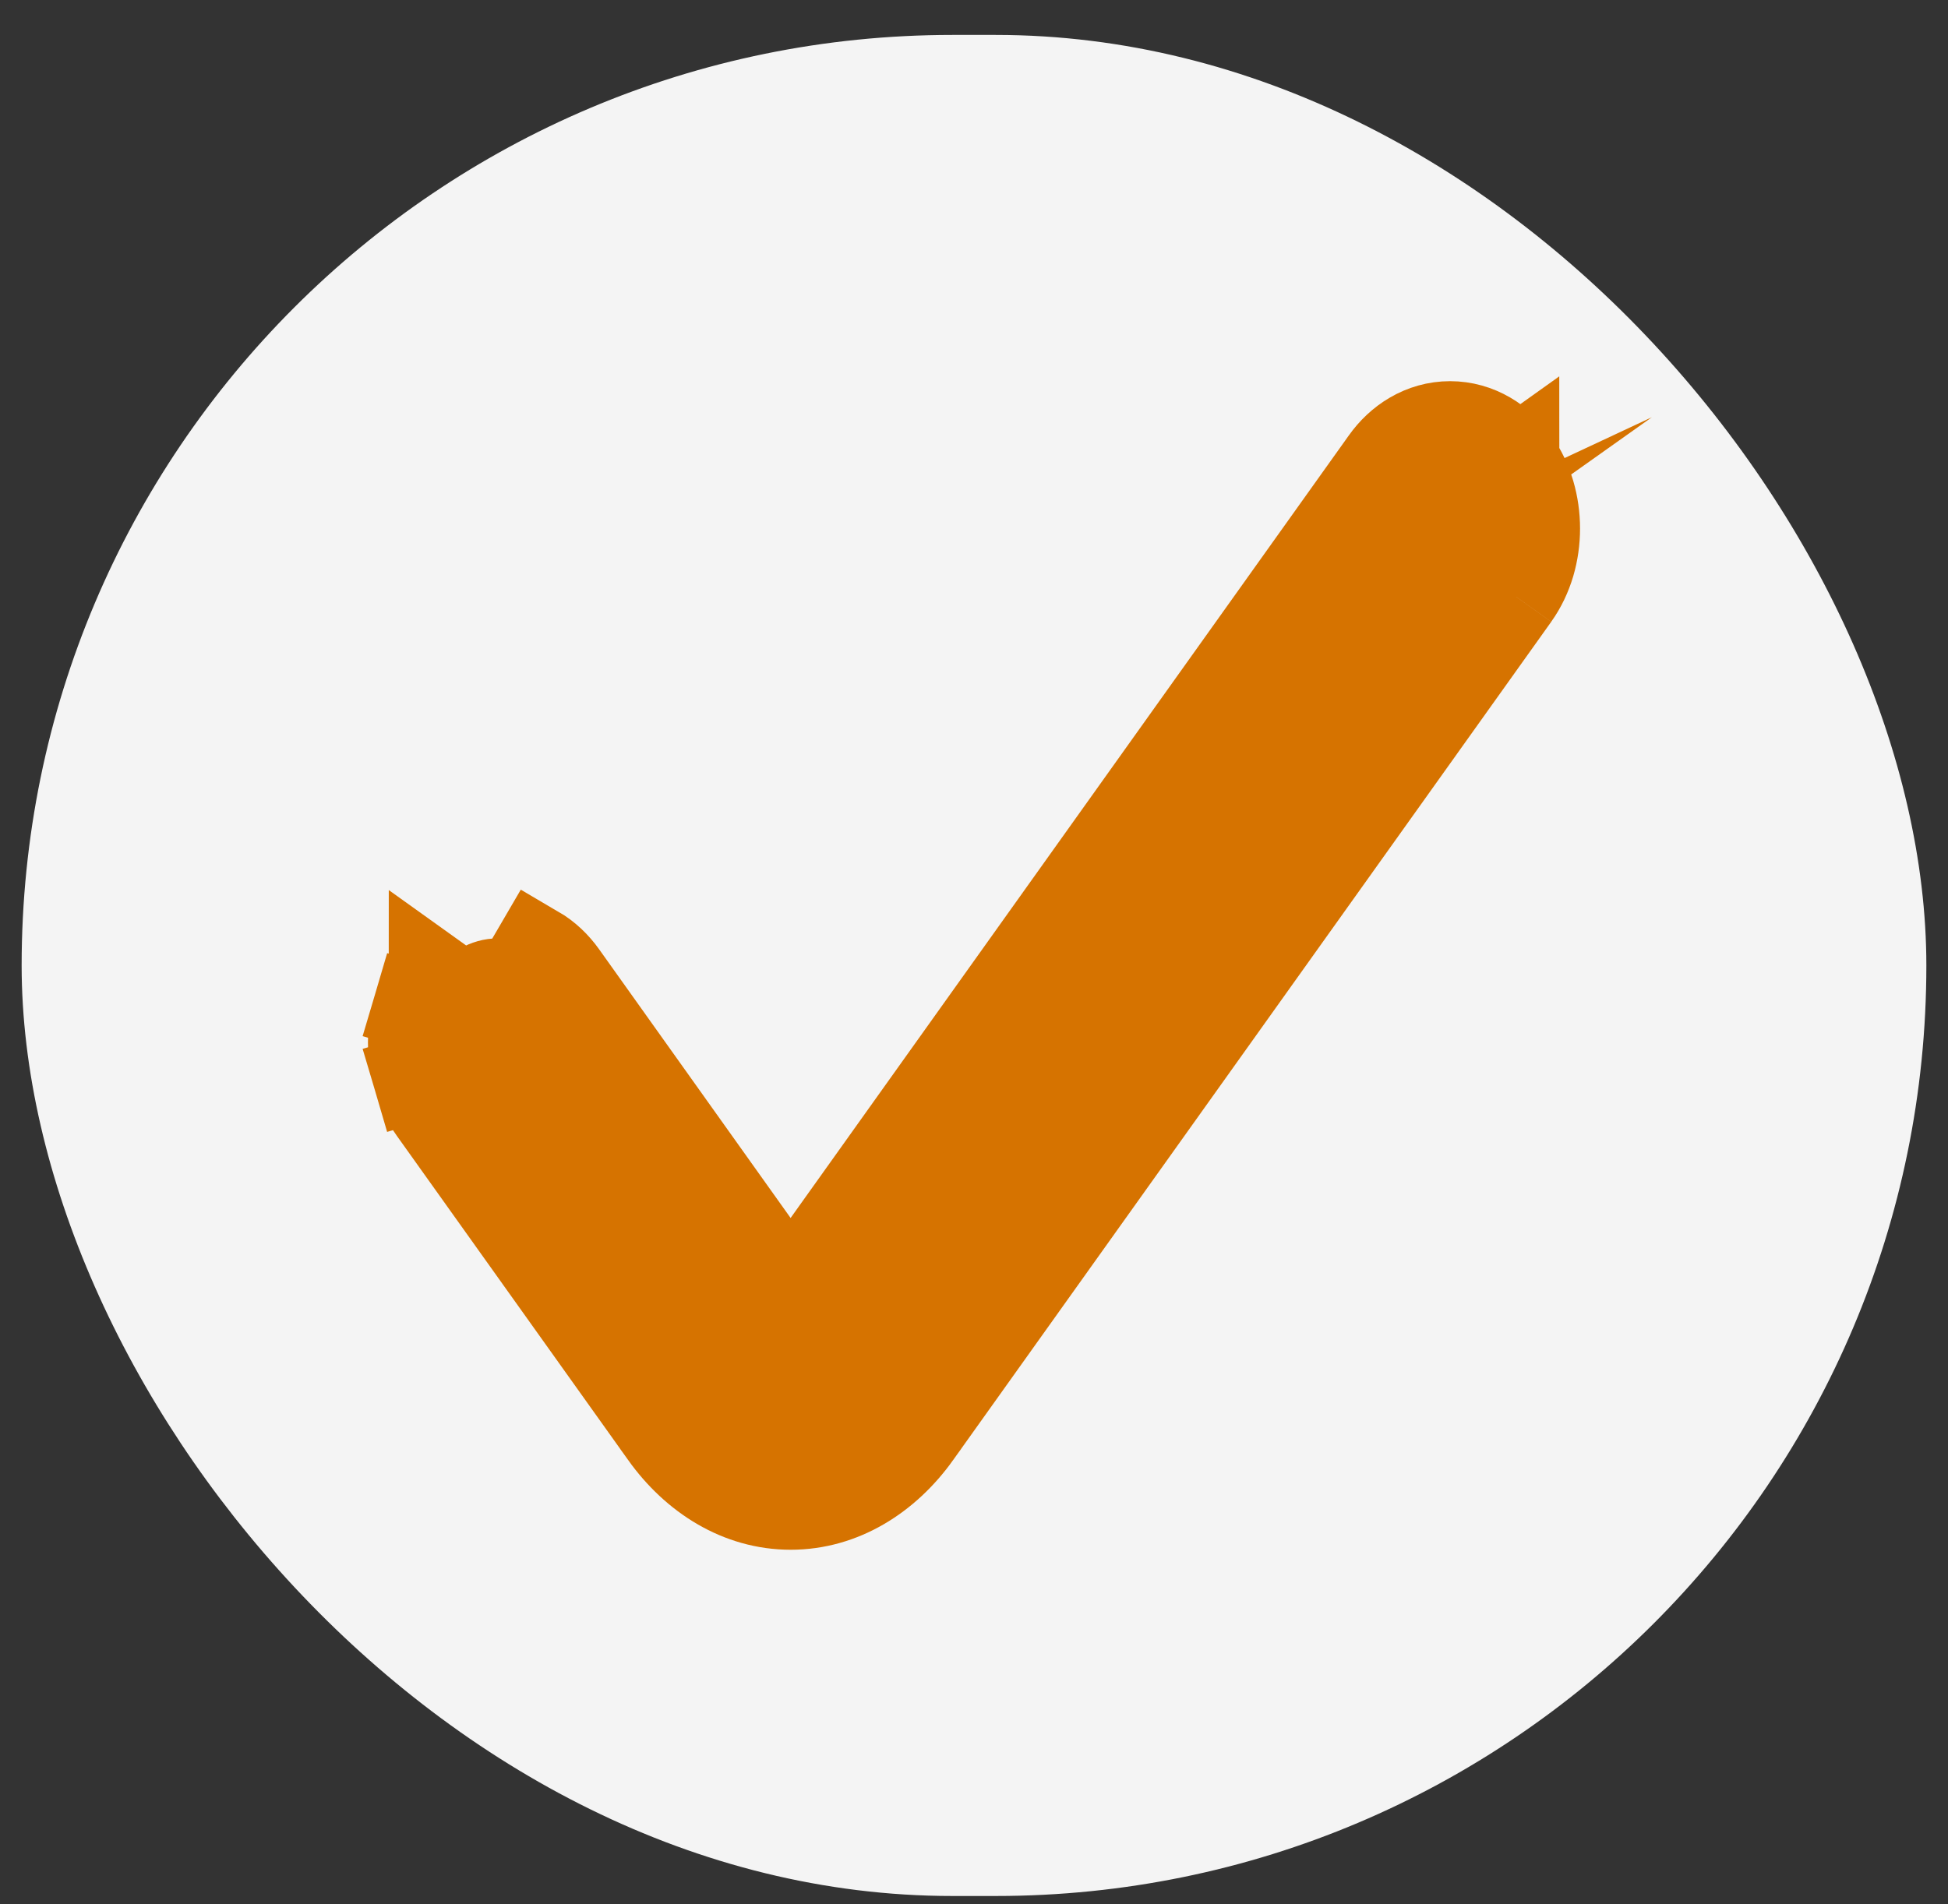
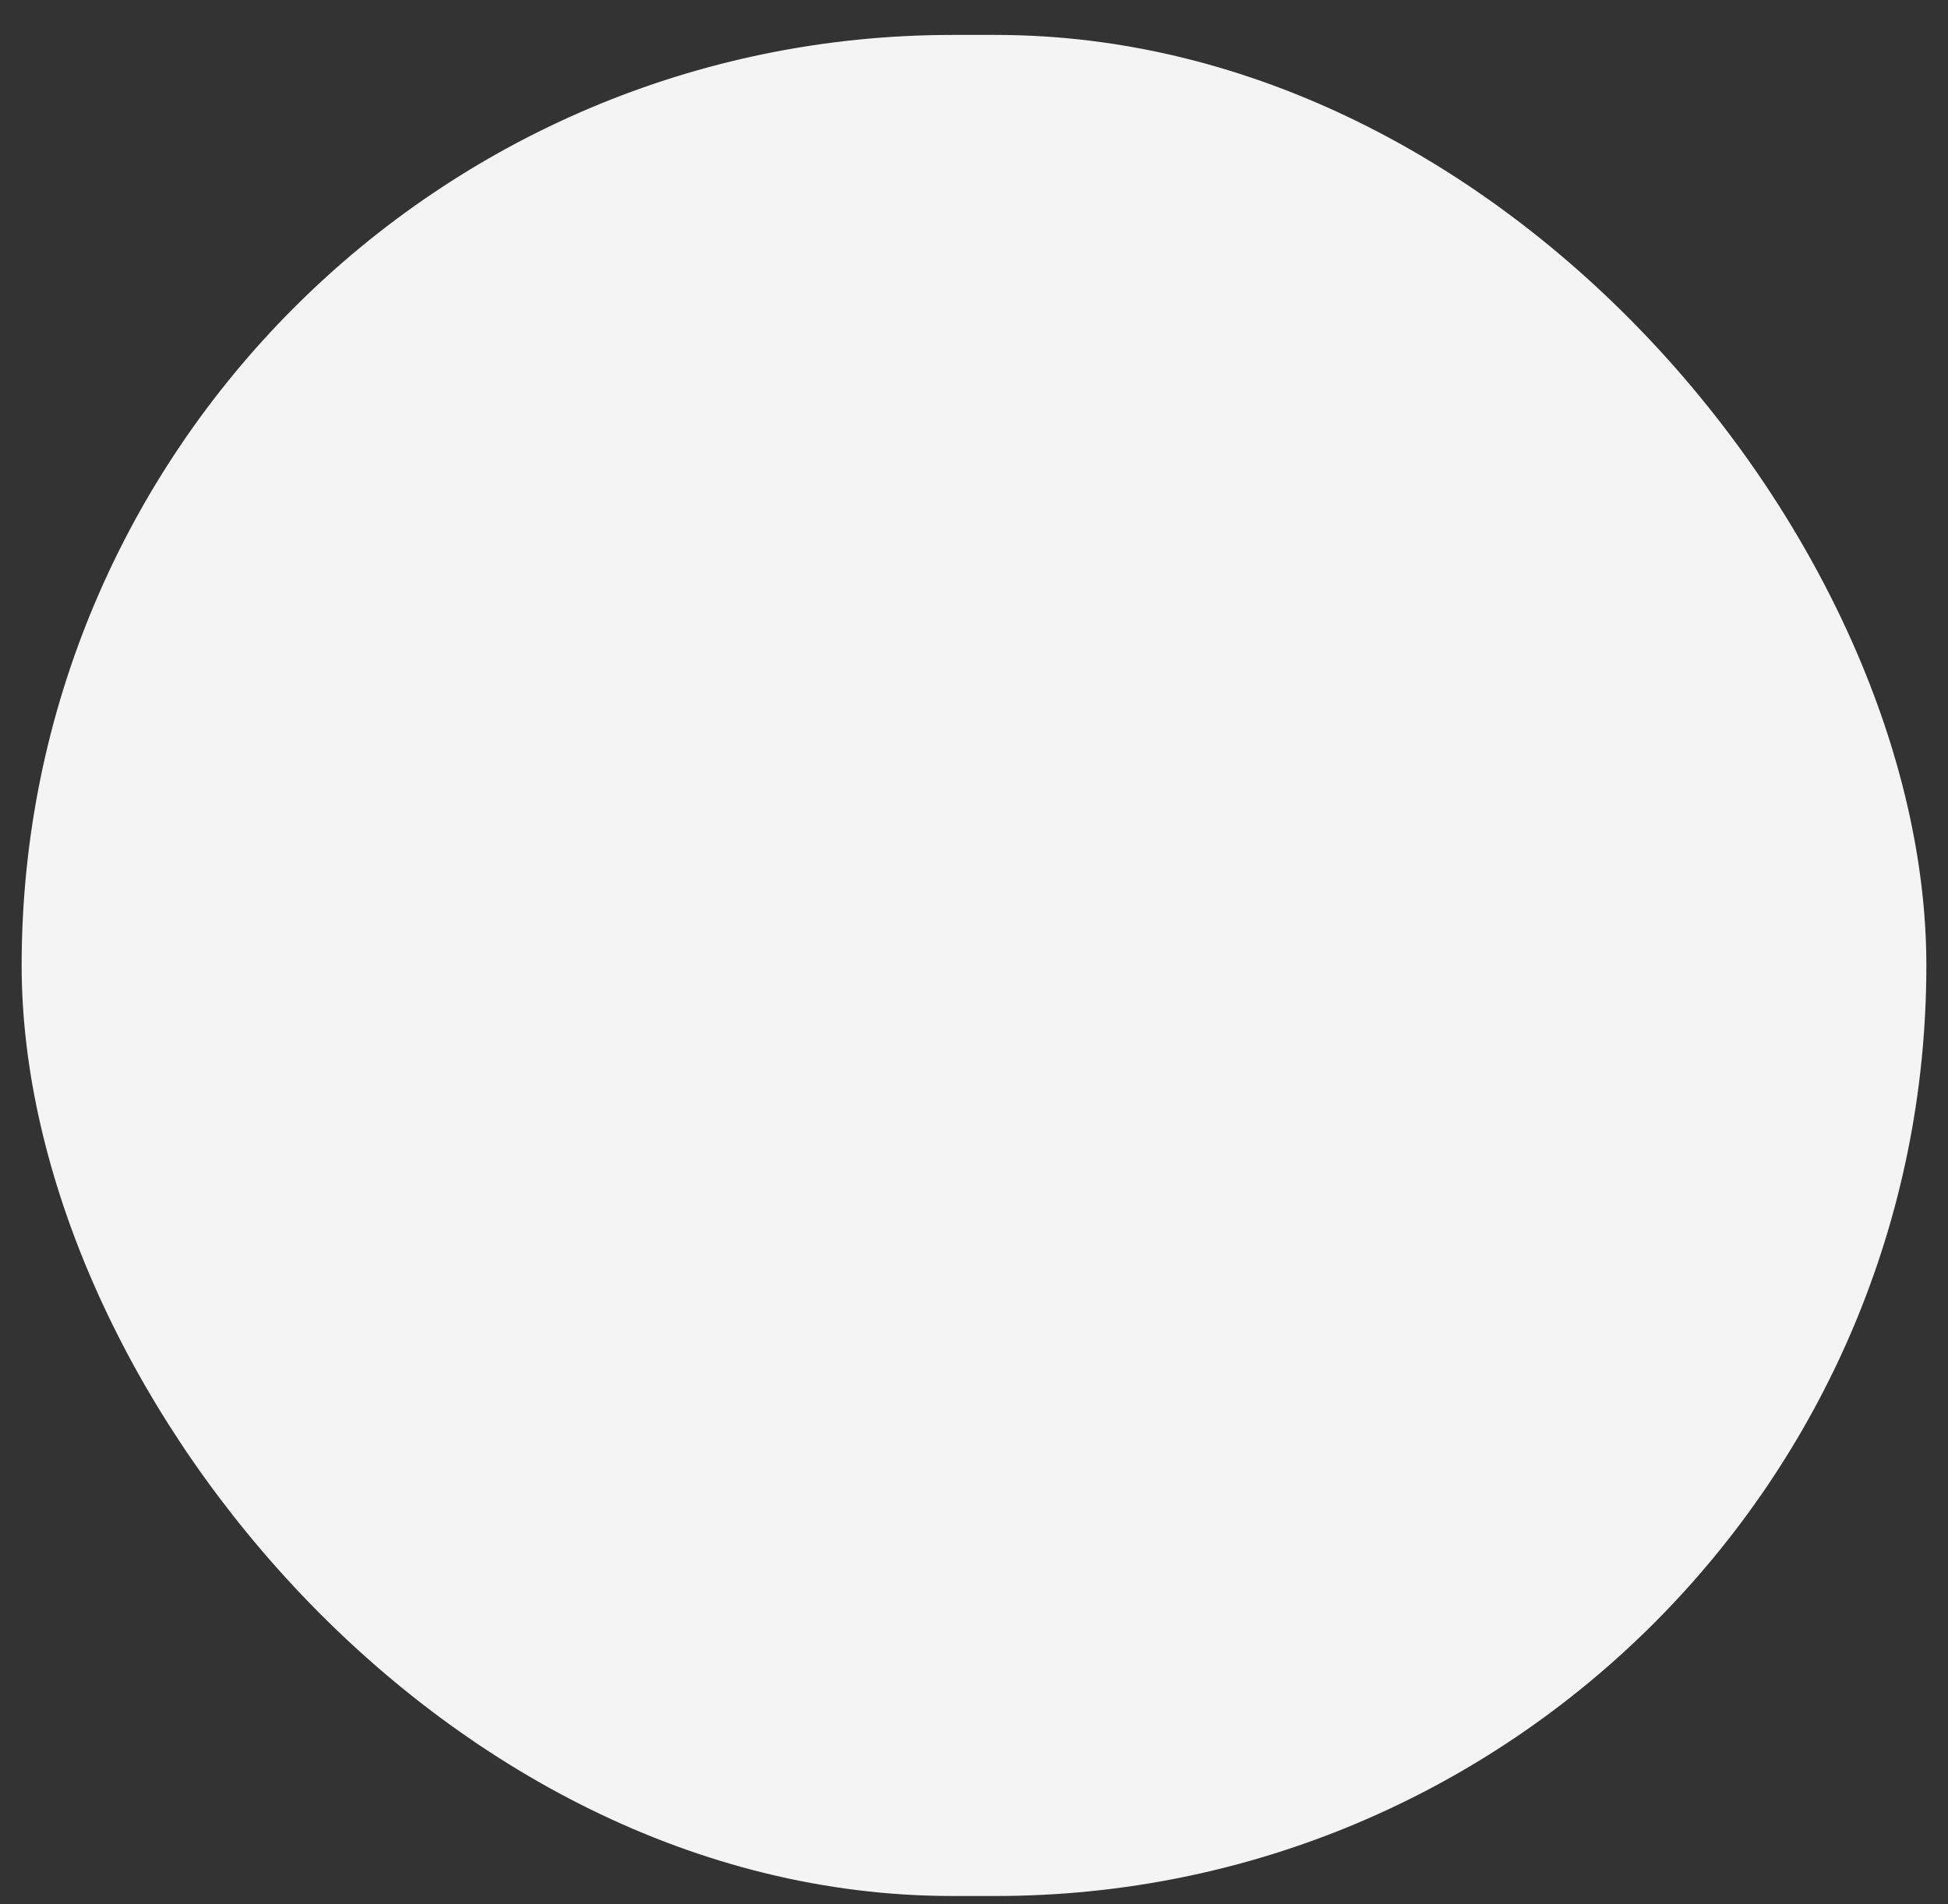
<svg xmlns="http://www.w3.org/2000/svg" width="45" height="44" viewBox="0 0 45 44" fill="none">
  <rect x="0" y="0" width="45" height="44" fill="#333333" stroke="none" />
  <rect x="0.5" y="0.807" width="44" height="43" rx="21.5" fill="#F4F4F4" />
-   <path d="M35.021 10.639C34.857 10.409 34.645 10.201 34.385 10.05C34.121 9.896 33.818 9.807 33.498 9.807C33.177 9.807 32.874 9.896 32.611 10.05C32.35 10.202 32.138 10.409 31.974 10.64C31.974 10.64 31.974 10.64 31.974 10.64L18.263 29.864L13.026 22.514C13.026 22.514 13.026 22.514 13.026 22.514C12.862 22.283 12.65 22.076 12.39 21.924L11.886 22.788C11.765 22.717 11.634 22.681 11.503 22.681C11.371 22.681 11.241 22.717 11.119 22.788C10.998 22.859 10.887 22.963 10.794 23.093L9.981 22.511C9.981 22.512 9.98 22.512 9.98 22.513C9.816 22.743 9.696 23 9.618 23.265L10.576 23.549L9.618 23.265C9.539 23.531 9.5 23.81 9.5 24.087C9.5 24.364 9.539 24.642 9.618 24.909L10.574 24.625L9.618 24.909C9.696 25.174 9.816 25.431 9.981 25.662C9.981 25.662 9.981 25.662 9.981 25.662L15.326 33.155L15.326 33.156C16.032 34.143 17.073 34.807 18.265 34.807C19.456 34.807 20.497 34.143 21.203 33.156L21.203 33.155L35.02 13.786M35.021 10.639C35.021 10.639 35.021 10.64 35.022 10.64L34.206 11.219L35.02 10.638C35.02 10.638 35.02 10.639 35.021 10.639ZM35.021 10.639C35.185 10.869 35.304 11.126 35.383 11.391C35.461 11.657 35.5 11.935 35.5 12.212C35.5 12.489 35.461 12.767 35.383 13.033C35.304 13.298 35.184 13.555 35.02 13.785M35.02 13.785L34.206 13.205L35.02 13.786M35.02 13.785C35.02 13.786 35.02 13.786 35.02 13.786M35.02 13.785L35.02 13.786" fill="#D67300" stroke="#D67300" stroke-width="2" />
</svg>